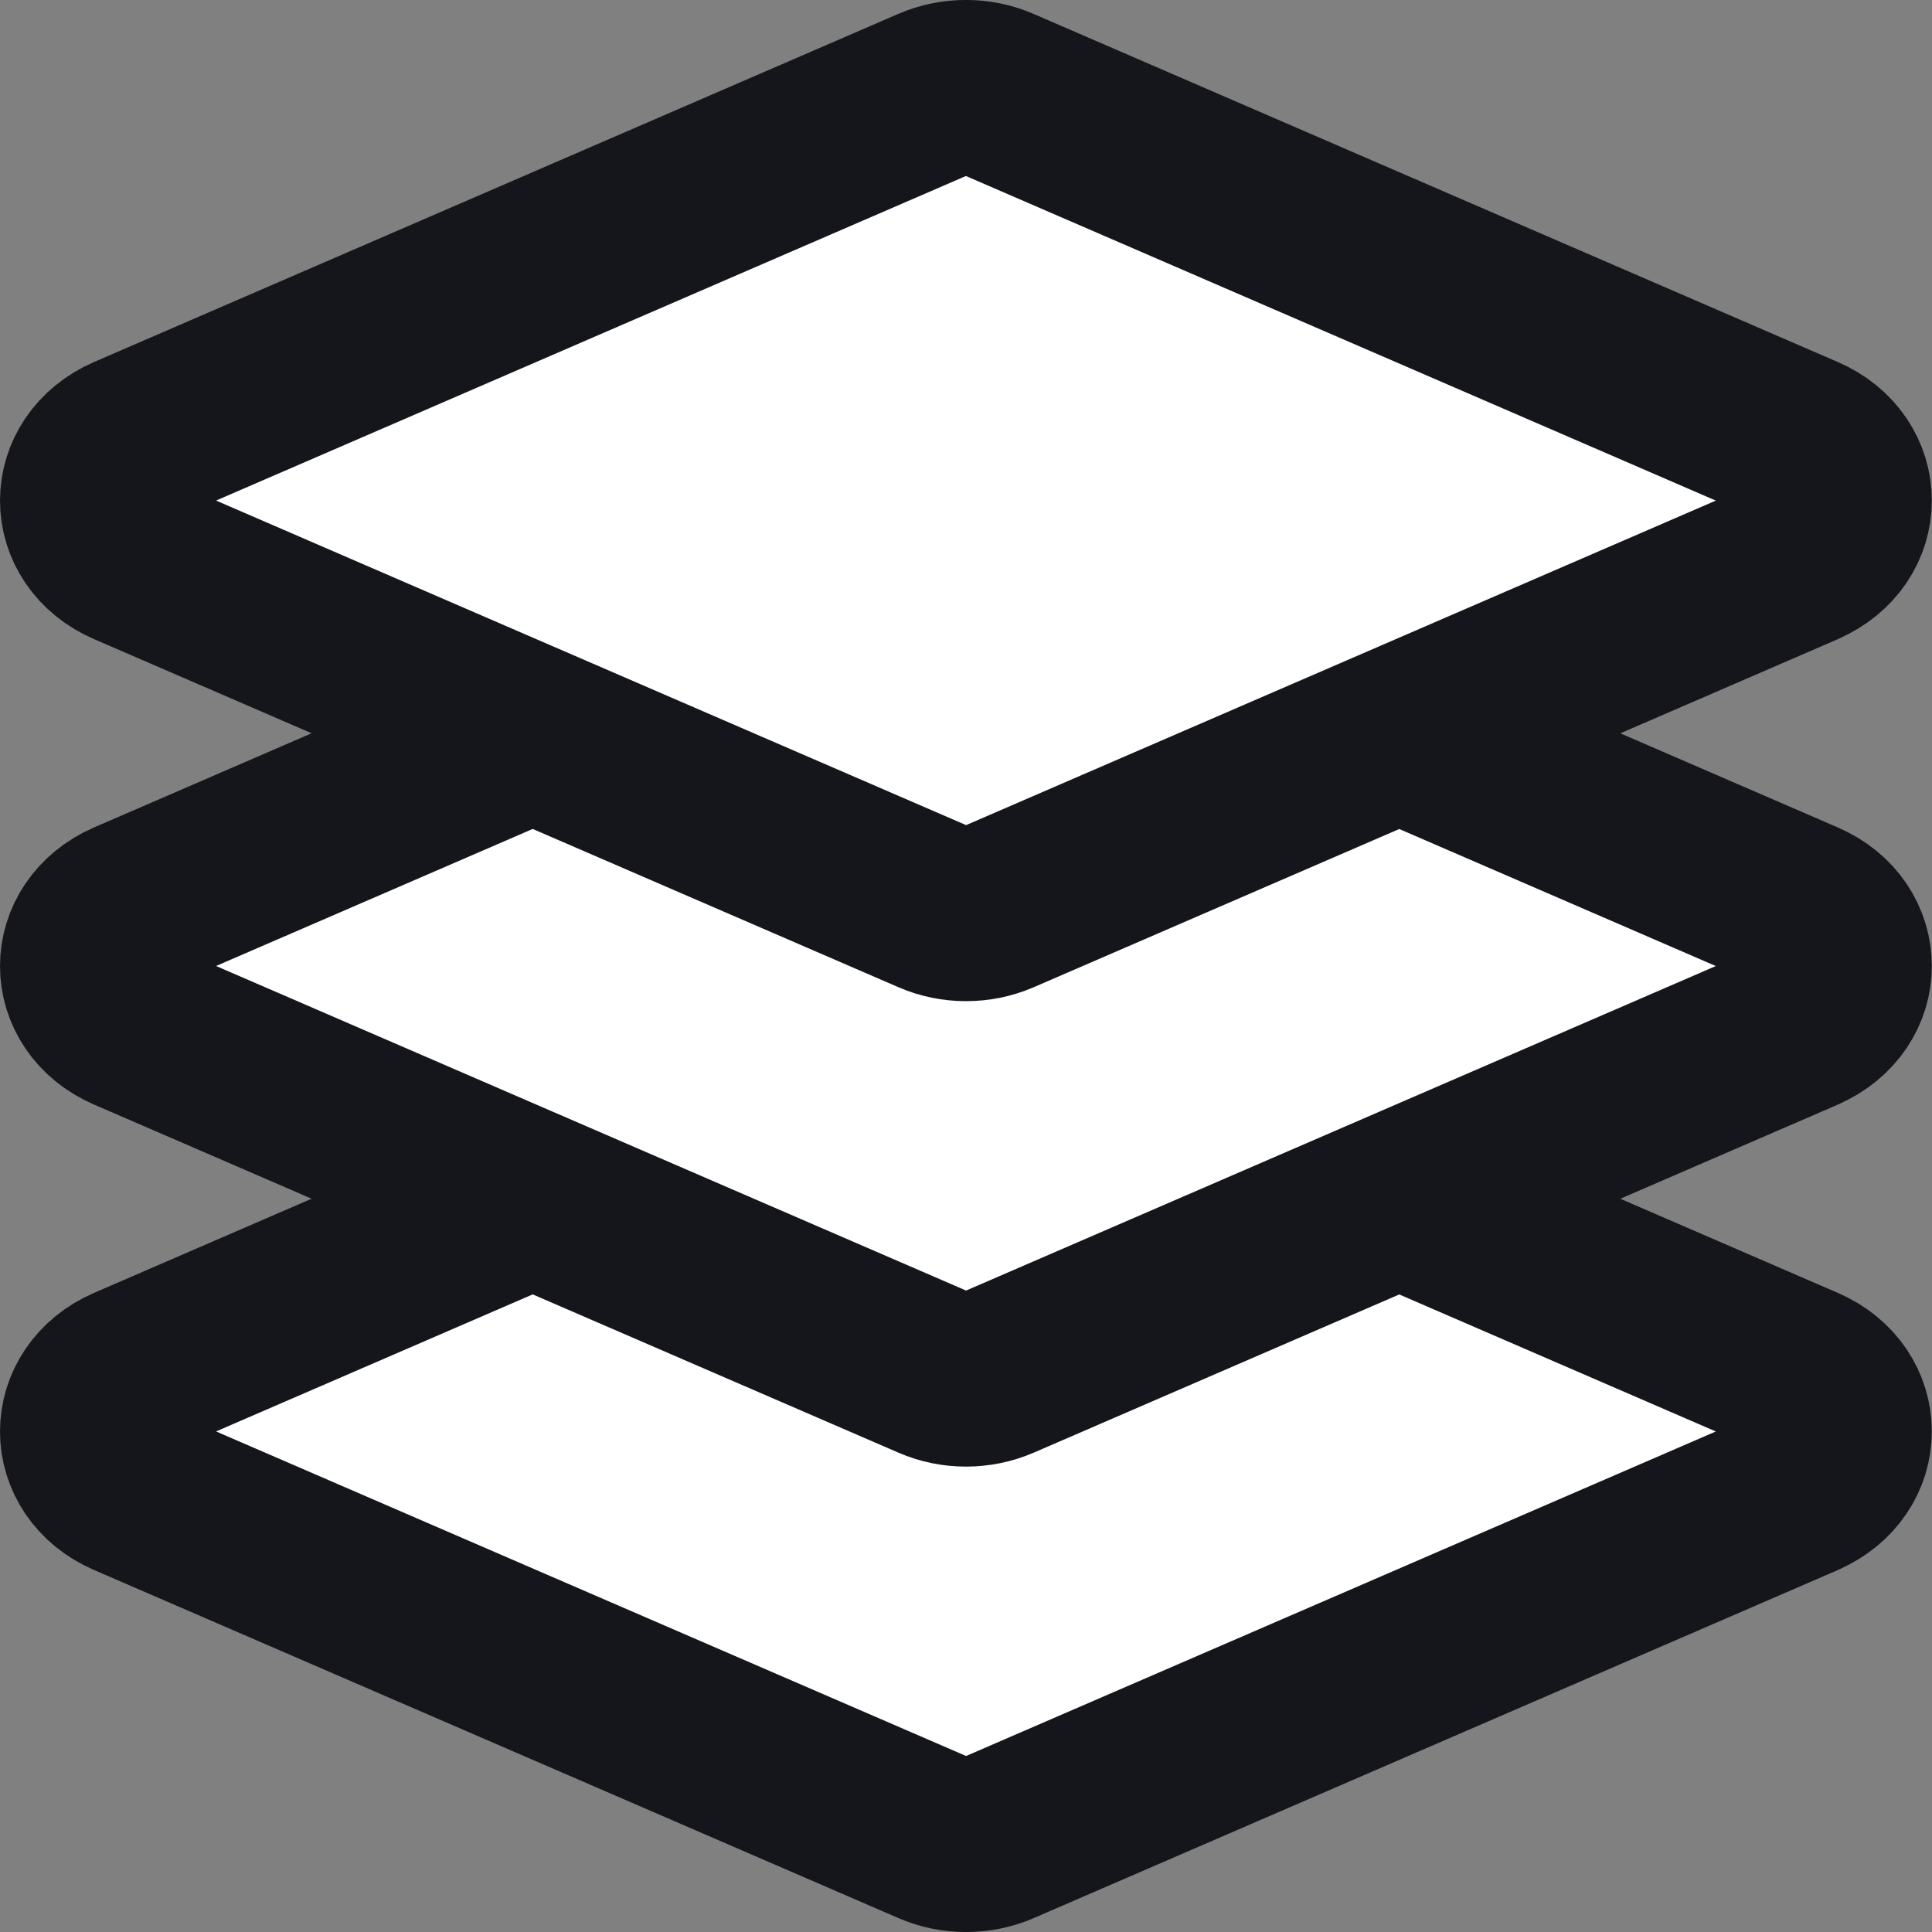
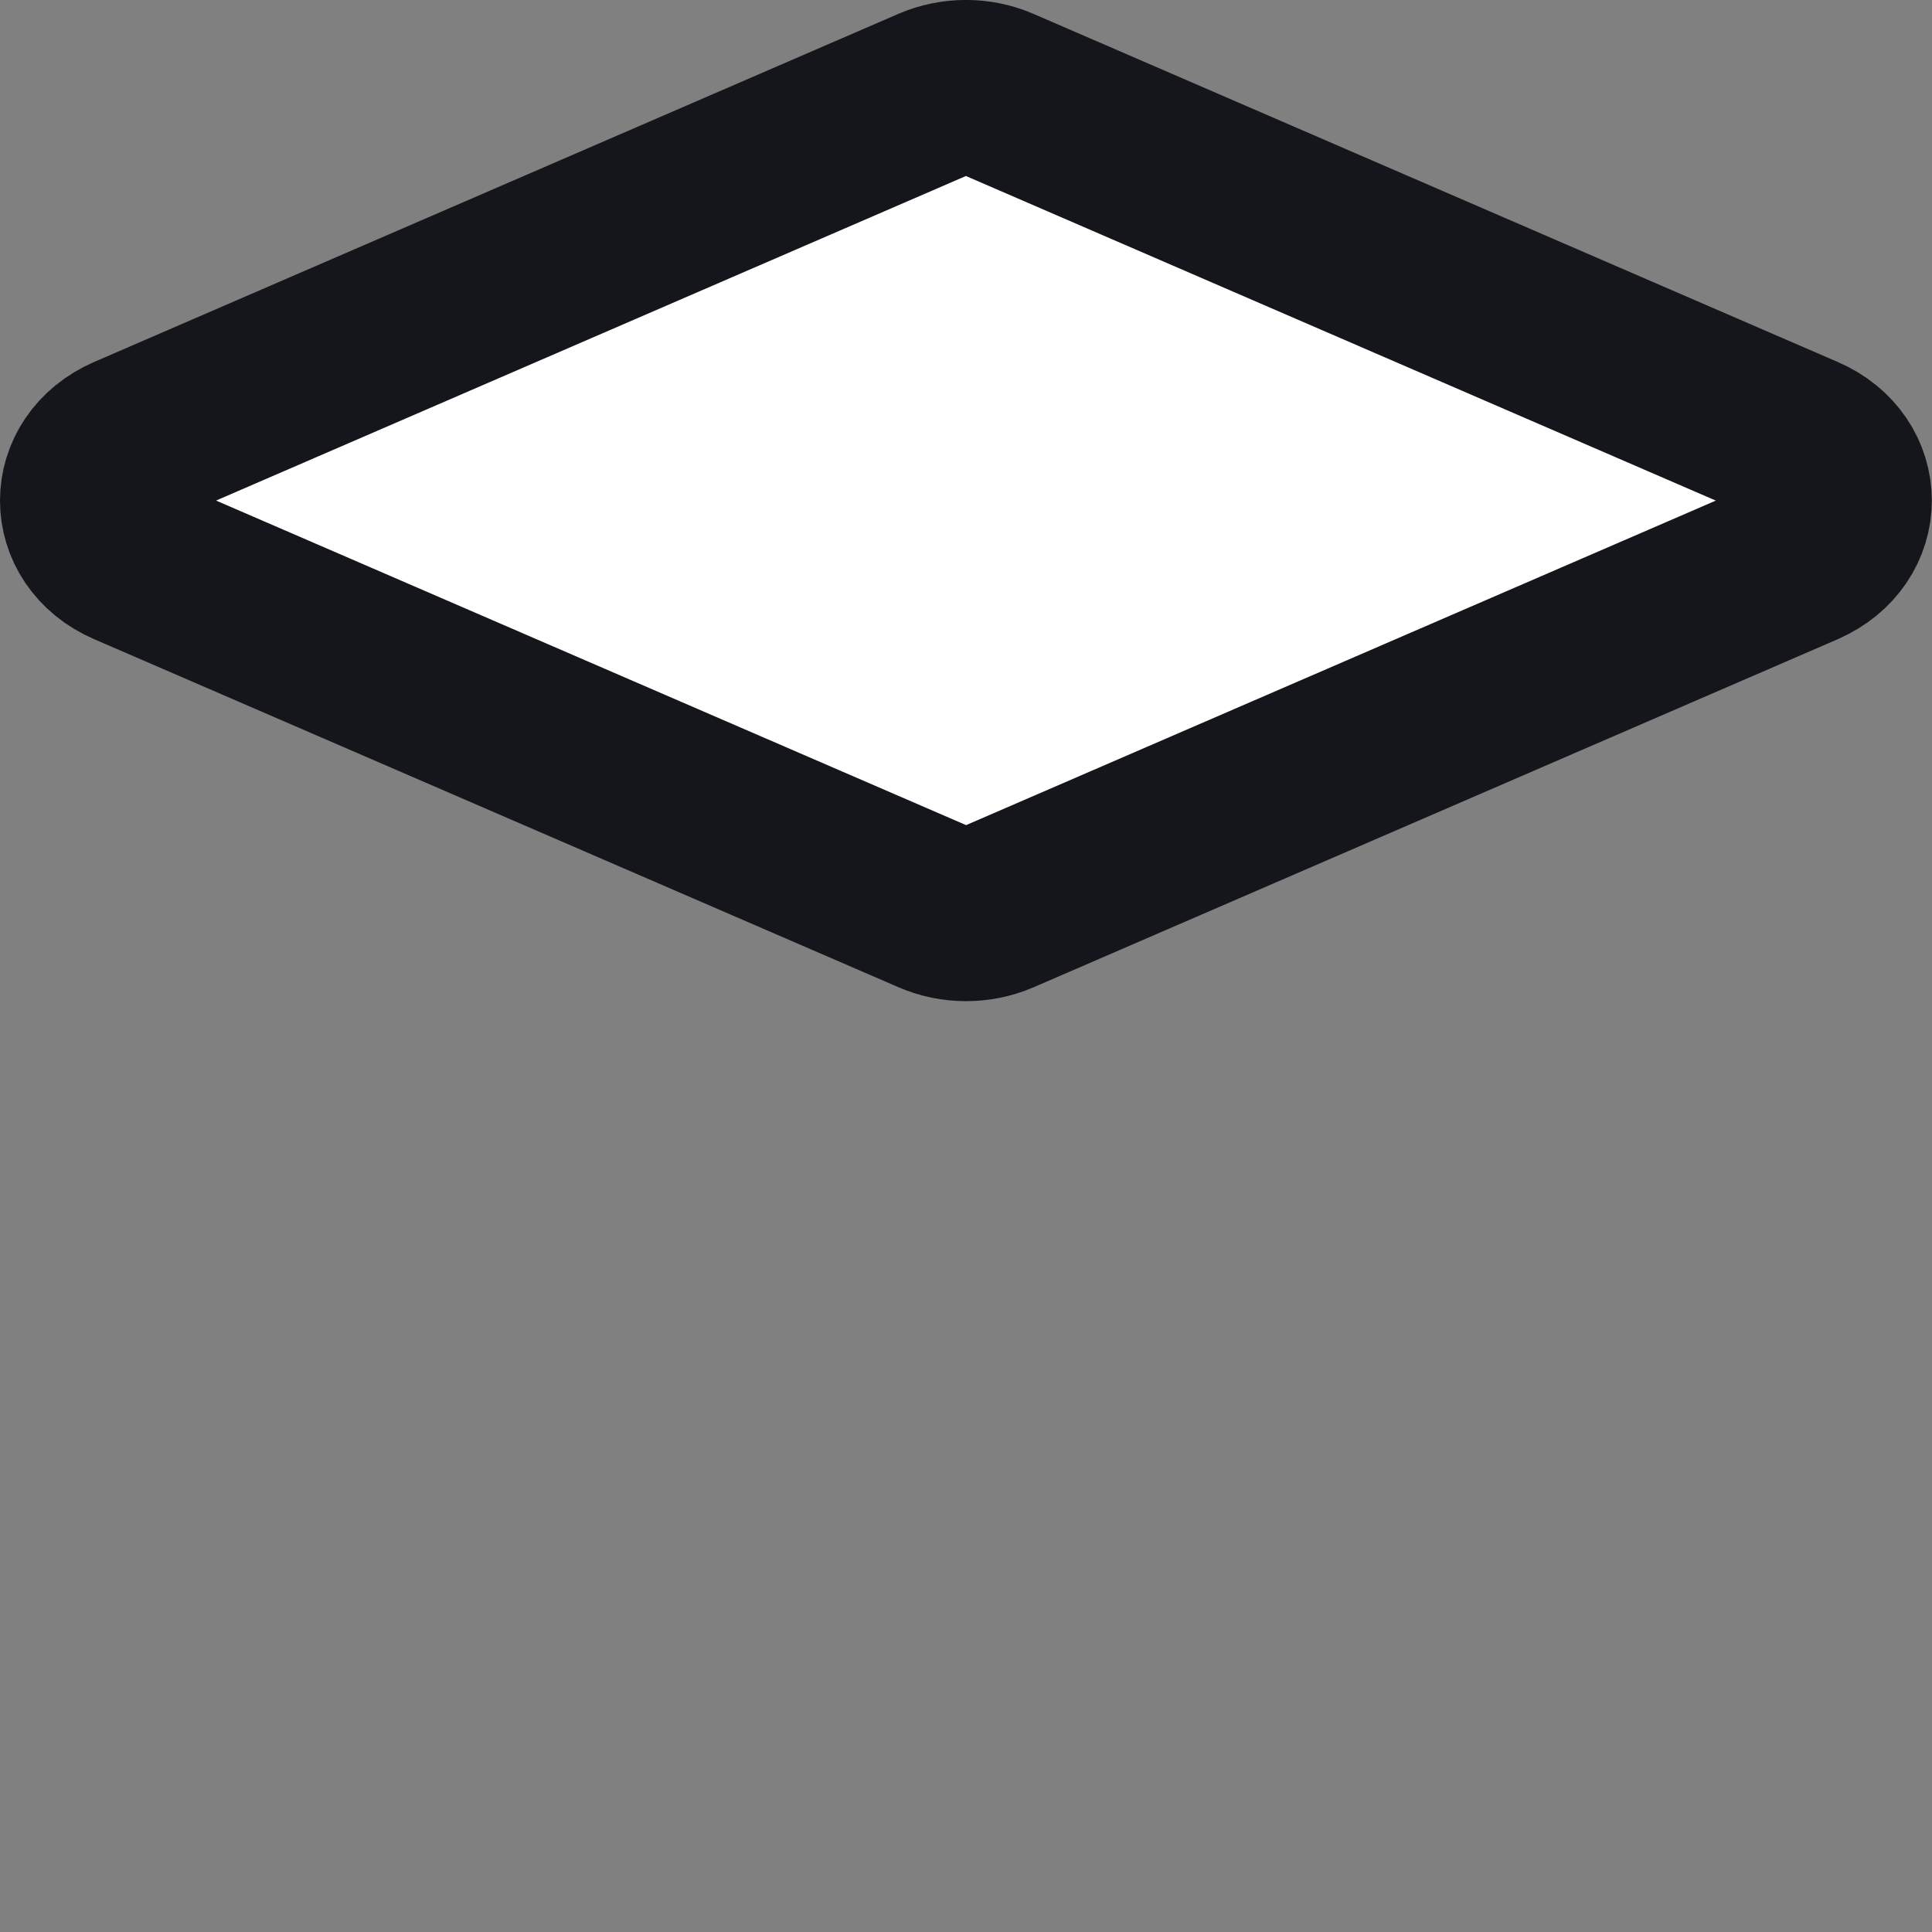
<svg xmlns="http://www.w3.org/2000/svg" id="Layer_2" viewBox="0 0 110 110">
  <rect x="0" y="0" width="110" height="110" fill="#808080" stroke="none" />
  <defs>
    <style>
      .cls-1 {
        fill: none;
        stroke: #15161b;
        stroke-linecap: round;
        stroke-linejoin: round;
        stroke-width: 10px;
      }

      .cls-2 {
        fill: #fff;
      }
    </style>
  </defs>
  <g id="Layer_2-2" data-name="Layer_2">
    <g>
-       <path class="cls-2" d="M102.66,84.8l-45.79,19.82c-1.18.51-2.56.51-3.73,0L7.34,84.8c-3.12-1.35-3.12-5.24,0-6.6l45.79-19.82c1.18-.51,2.56-.51,3.73,0l45.79,19.82c3.12,1.35,3.12,5.24,0,6.6Z" />
-       <path class="cls-1" d="M102.66,84.8l-45.79,19.82c-1.18.51-2.56.51-3.73,0L7.34,84.8c-3.12-1.35-3.12-5.24,0-6.6l45.79-19.82c1.18-.51,2.56-.51,3.73,0l45.79,19.82c3.12,1.35,3.12,5.24,0,6.6Z" />
-       <path class="cls-2" d="M102.66,58.3l-45.79,19.82c-1.18.51-2.56.51-3.73,0L7.34,58.3c-3.12-1.35-3.12-5.24,0-6.6l45.79-19.82c1.18-.51,2.56-.51,3.73,0l45.79,19.82c3.12,1.35,3.12,5.24,0,6.6Z" />
-       <path class="cls-1" d="M102.66,58.3l-45.79,19.82c-1.18.51-2.56.51-3.73,0L7.34,58.3c-3.12-1.35-3.12-5.24,0-6.6l45.79-19.82c1.18-.51,2.56-.51,3.73,0l45.79,19.82c3.12,1.35,3.12,5.24,0,6.6Z" />
      <path class="cls-2" d="M102.66,31.8l-45.79,19.82c-1.18.51-2.56.51-3.73,0L7.34,31.8c-3.12-1.35-3.12-5.24,0-6.6L53.13,5.38c1.18-.51,2.56-.51,3.73,0l45.79,19.82c3.12,1.35,3.12,5.24,0,6.6Z" />
      <path class="cls-1" d="M102.66,31.8l-45.79,19.82c-1.18.51-2.56.51-3.73,0L7.34,31.8c-3.12-1.35-3.12-5.24,0-6.6L53.13,5.38c1.18-.51,2.56-.51,3.73,0l45.79,19.82c3.12,1.35,3.12,5.24,0,6.6Z" />
    </g>
  </g>
</svg>